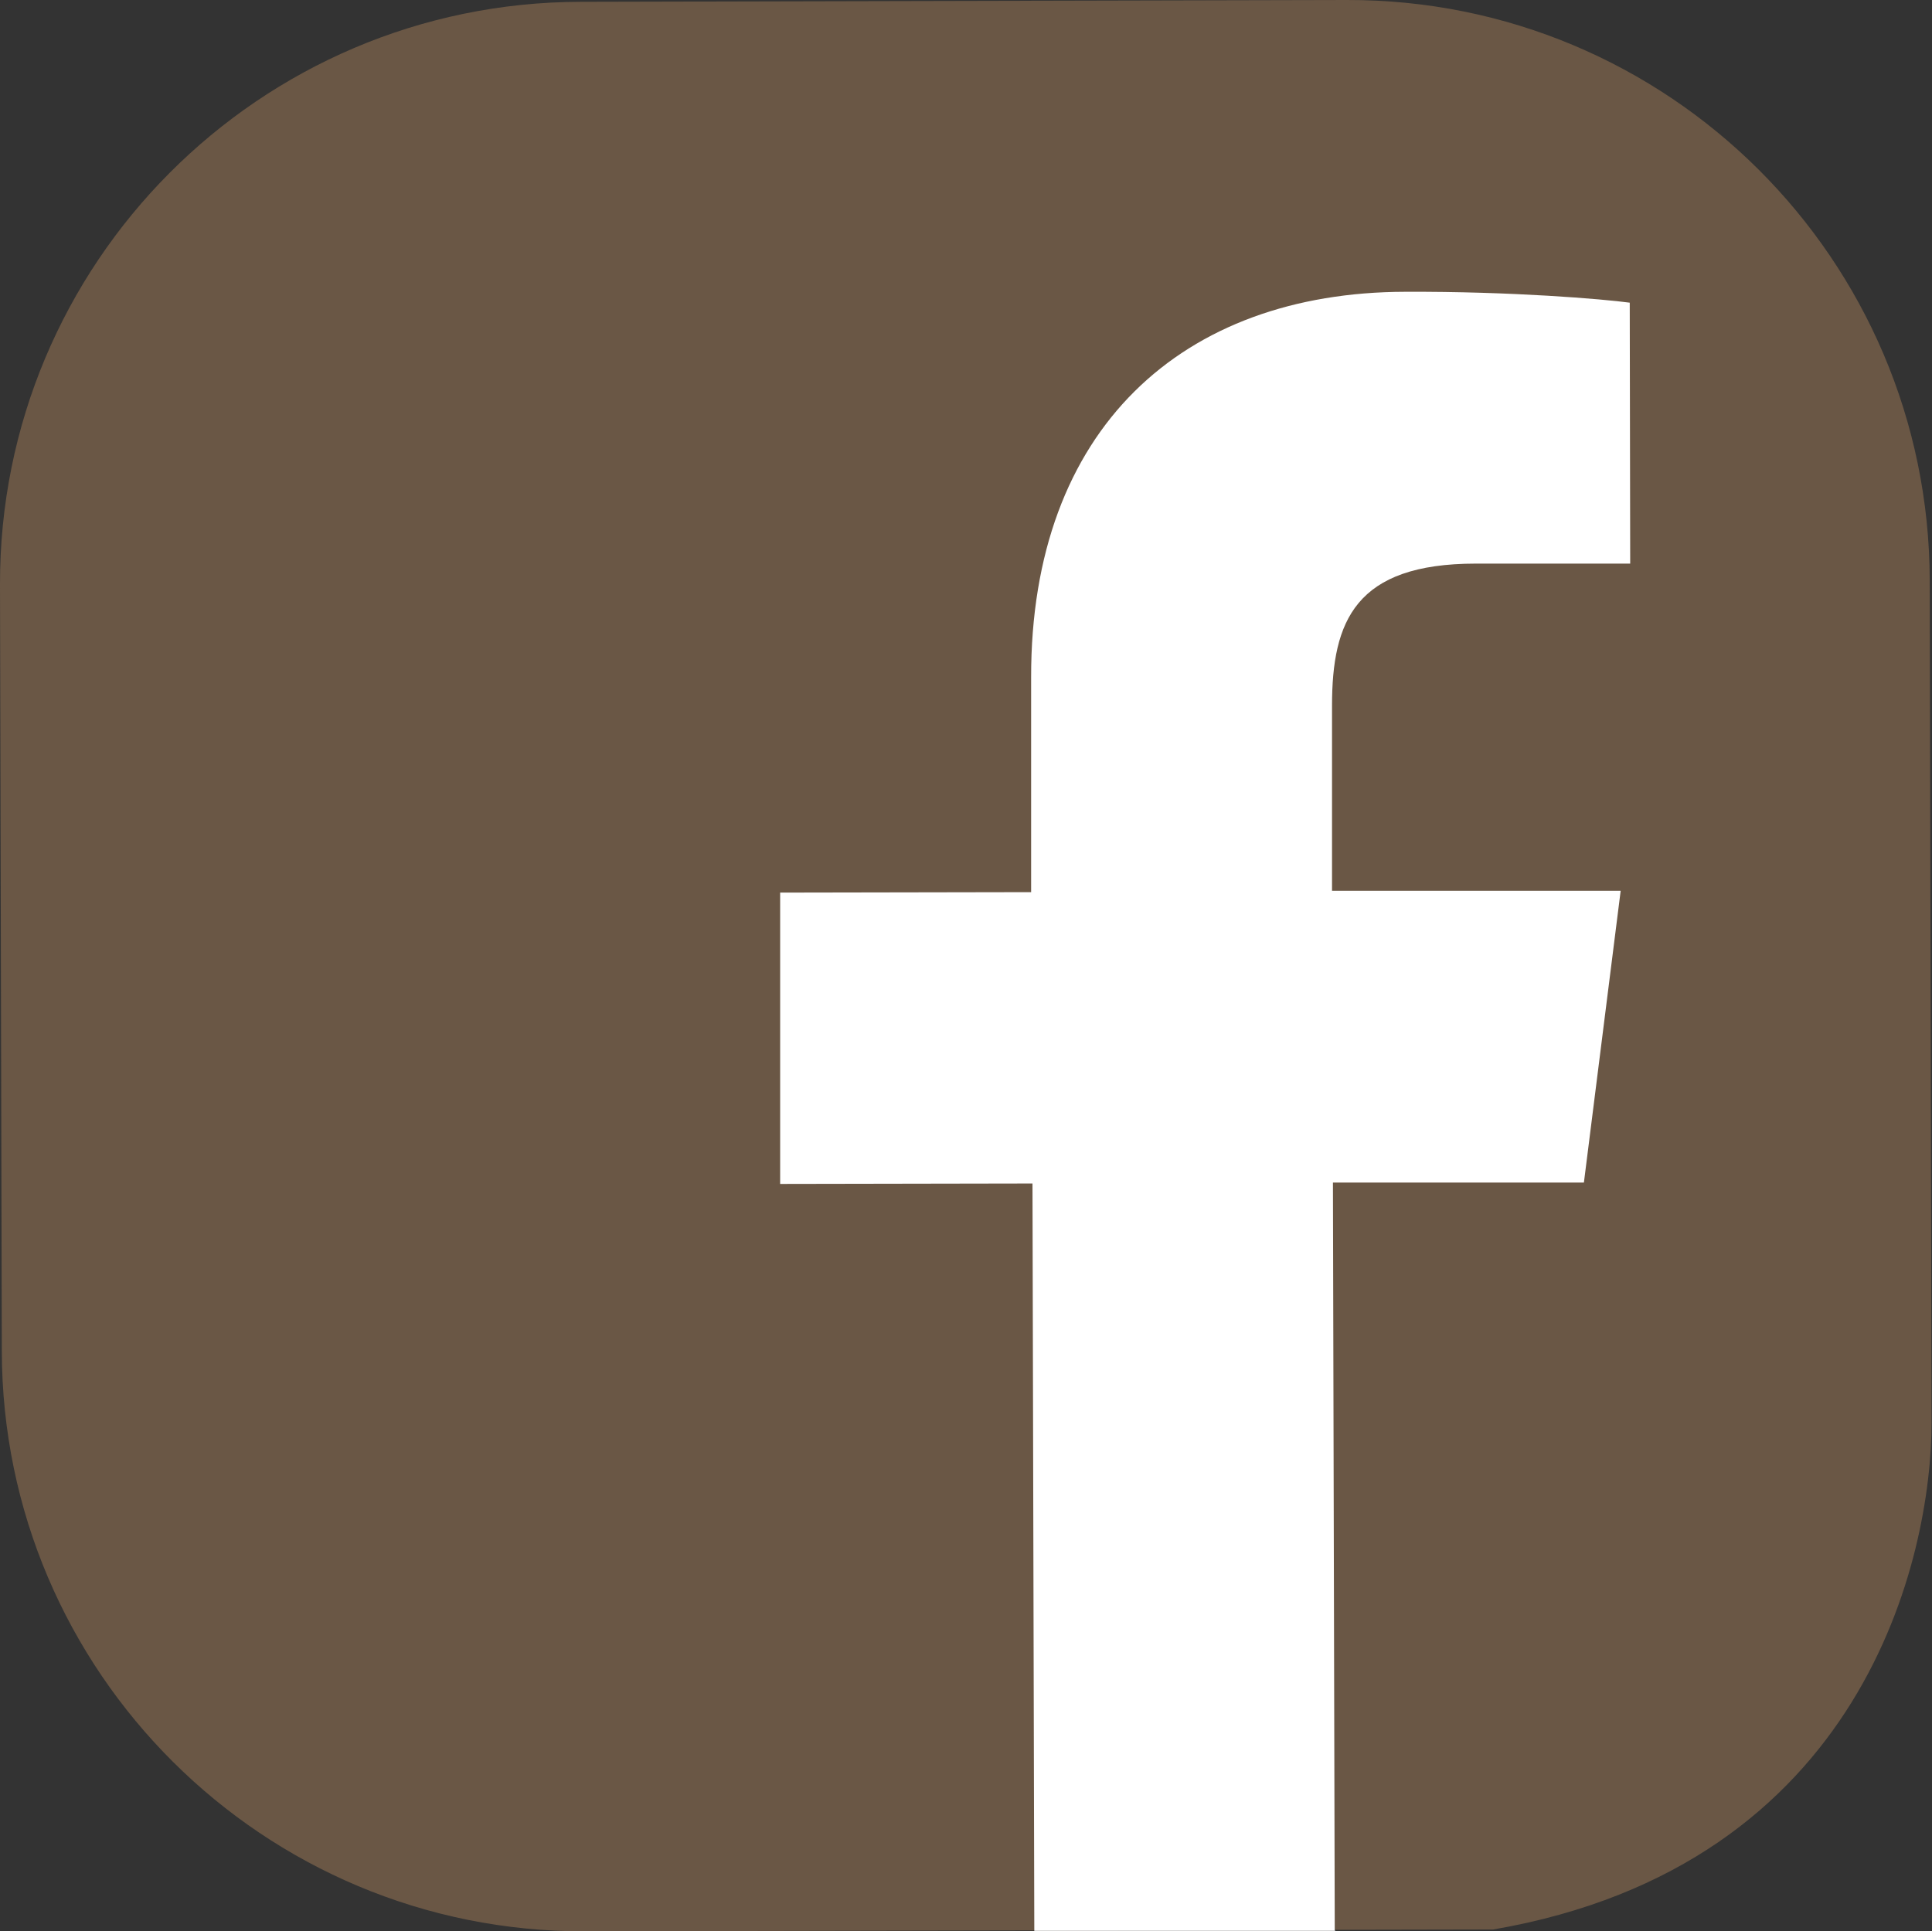
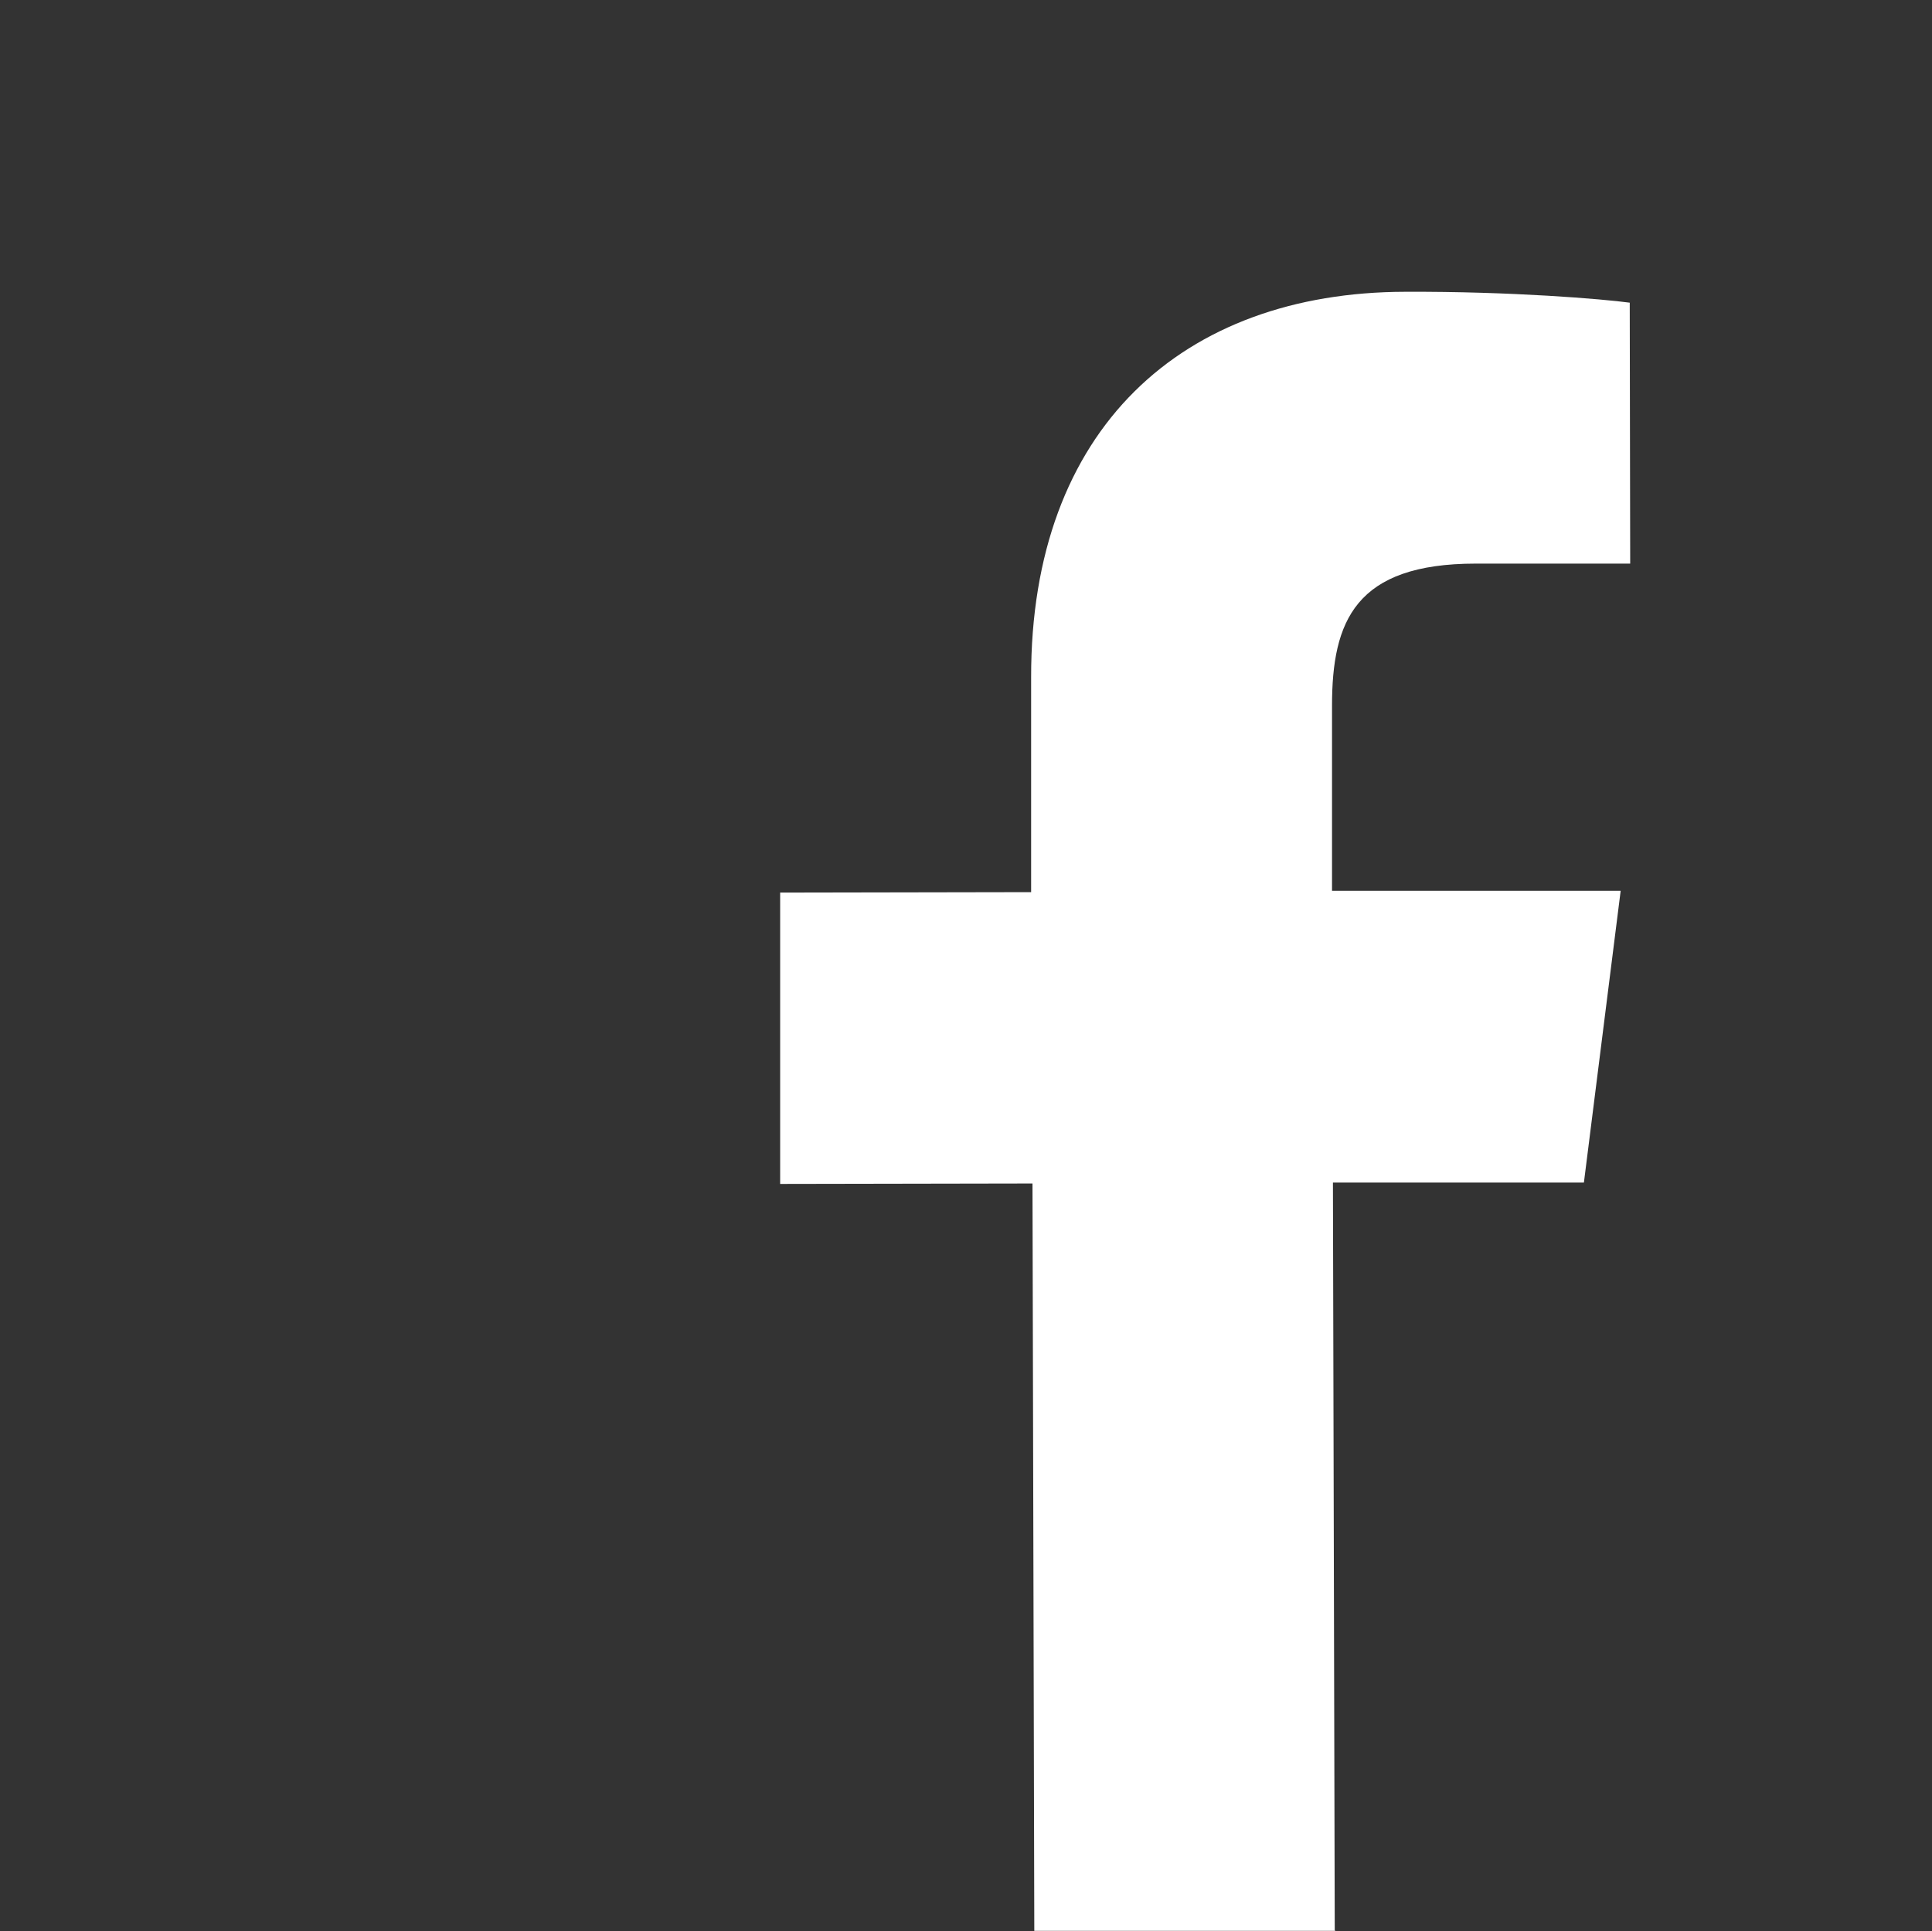
<svg xmlns="http://www.w3.org/2000/svg" id="_圖層_2" data-name="圖層 2" viewBox="0 0 42.57 42.56">
  <rect x="0" y="0" width="42.57" height="42.56" fill="#333333" stroke="none" />
  <defs>
    <style>
      .cls-1 {
        fill: #fff;
      }

      .cls-2 {
        fill: #6a5745;
      }
    </style>
  </defs>
  <g id="_圖層_1-2" data-name="圖層 1">
    <g>
-       <path class="cls-2" d="M12.89,42.56C5.81,42.58,.05,36.85,.04,29.77L0,12.89C-.02,5.81,5.71,.05,12.8,.04L29.67,0c7.08-.02,12.84,5.71,12.85,12.8l.04,18.55c0,2.94-1.47,9.76-9.66,11.17" />
      <path class="cls-1" d="M29.41,42.53l-.04-16.47h5.53s.81-6.43,.81-6.43h-6.36s0-4.08,0-4.08c0-1.86,.51-3.13,3.17-3.13h3.4s-.01-5.75-.01-5.75c-.59-.08-2.6-.25-4.95-.24-4.9,.01-8.25,3.01-8.24,8.5v4.73s-5.53,.01-5.53,.01v6.42s5.56-.01,5.56-.01l.04,16.47h6.63Z" />
    </g>
  </g>
</svg>